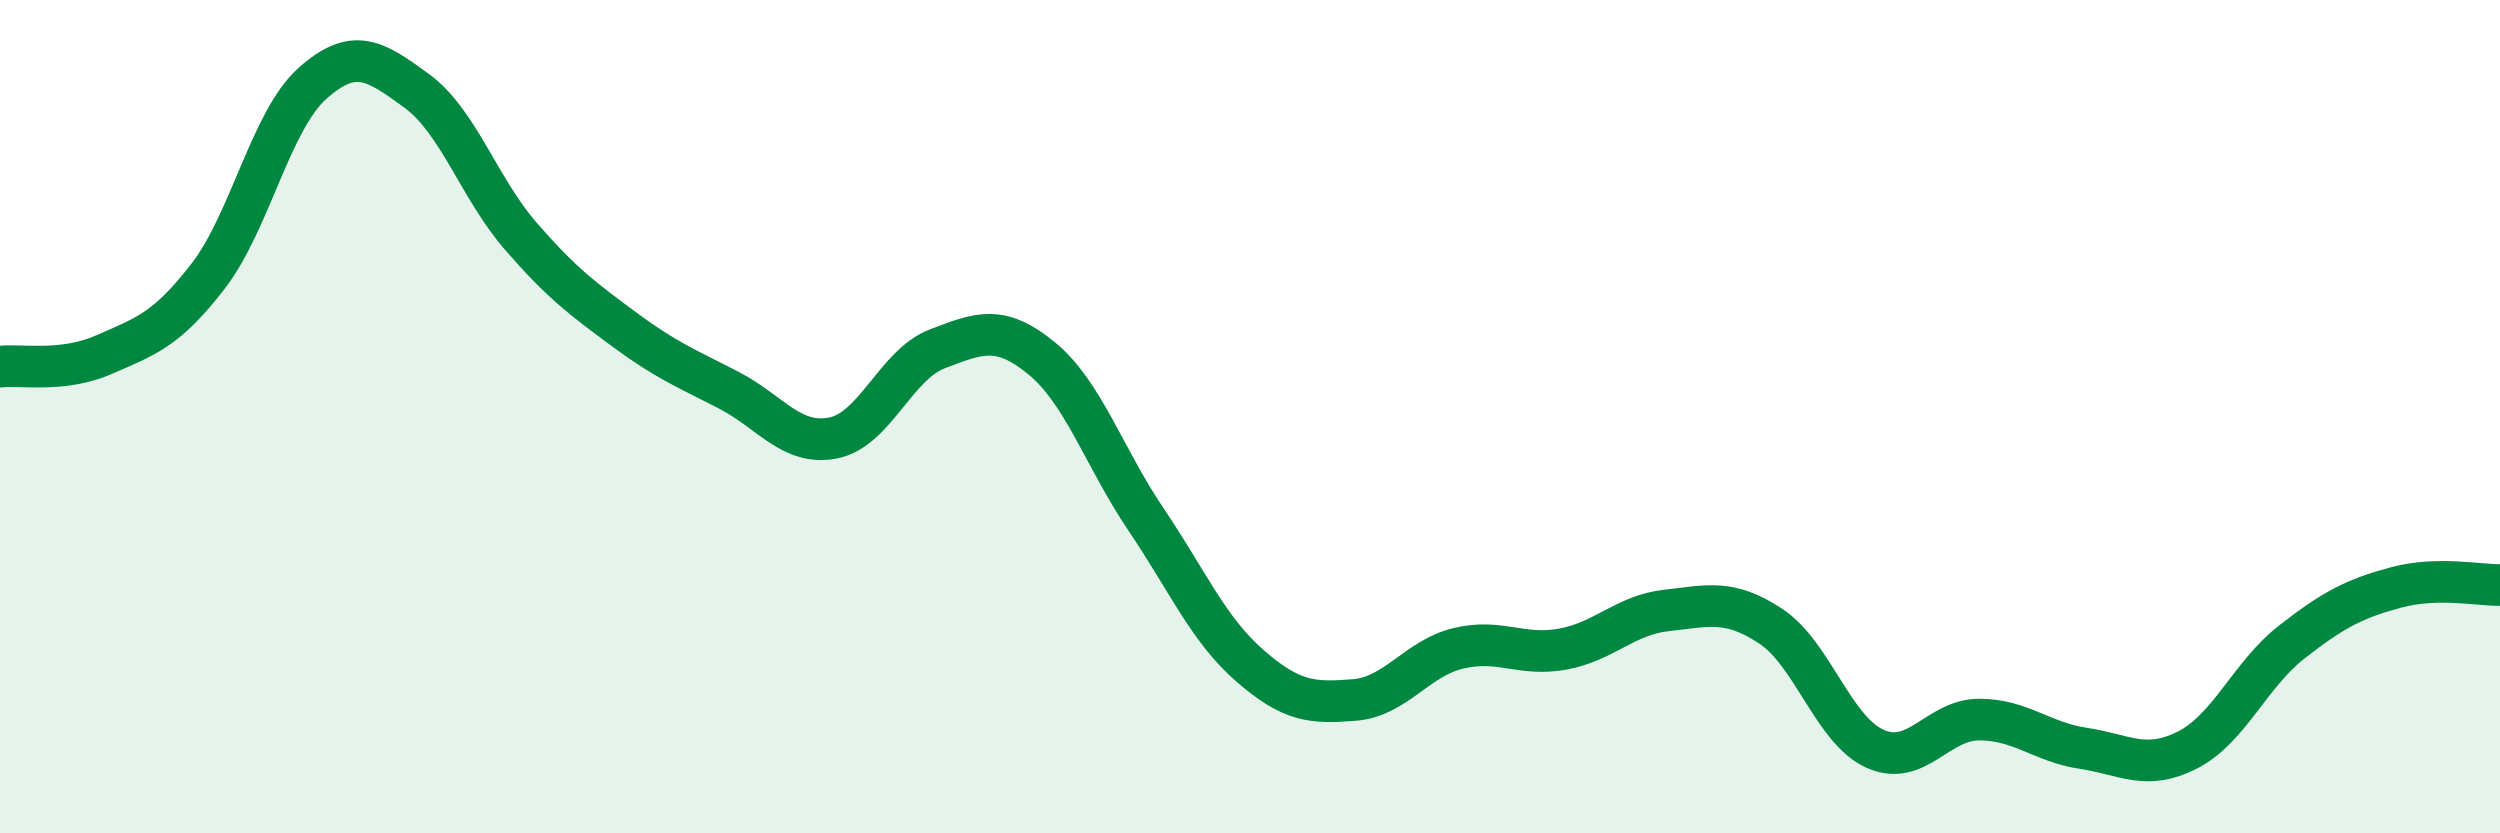
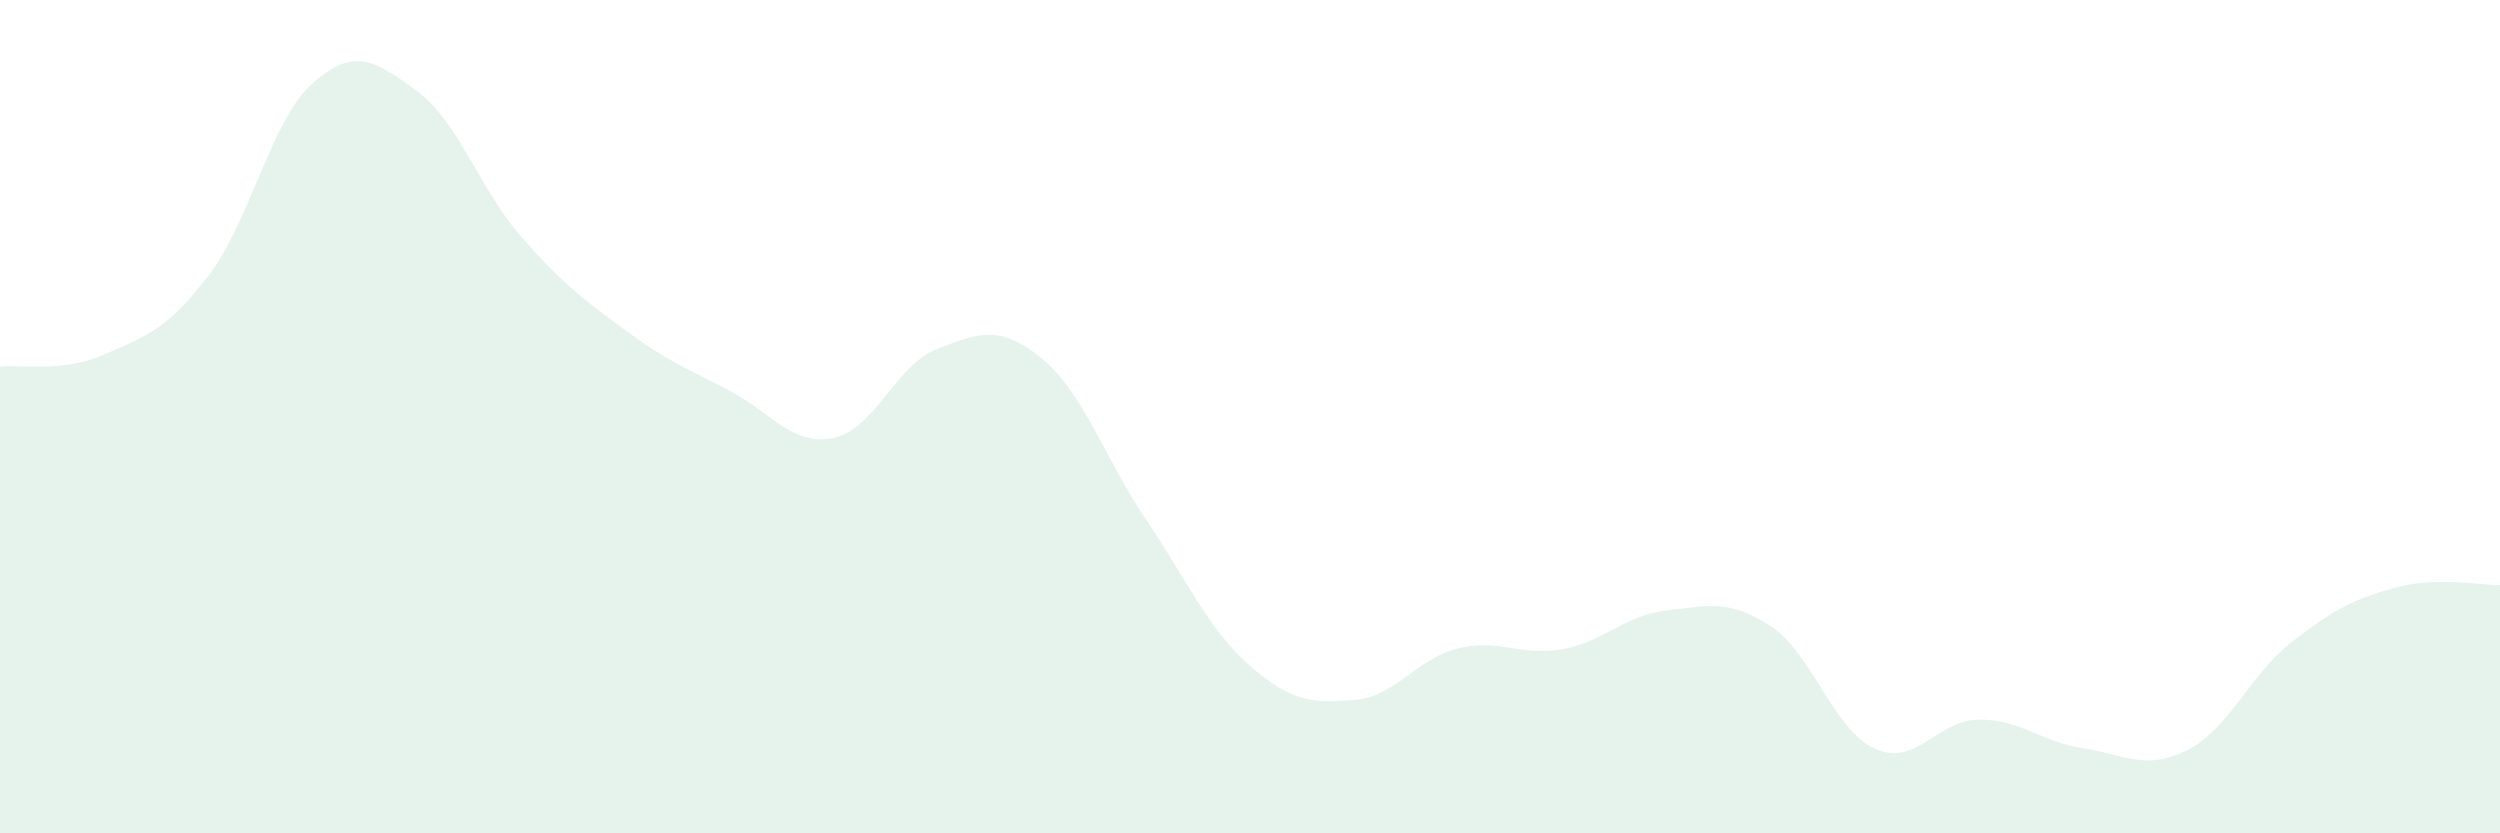
<svg xmlns="http://www.w3.org/2000/svg" width="60" height="20" viewBox="0 0 60 20">
  <path d="M 0,8.8 C 0.5,8.74 1.5,8.95 2.5,8.51 C 3.5,8.07 4,7.92 5,6.62 C 6,5.32 6.5,2.89 7.5,2 C 8.5,1.11 9,1.45 10,2.18 C 11,2.91 11.5,4.52 12.5,5.67 C 13.5,6.82 14,7.18 15,7.92 C 16,8.66 16.5,8.85 17.5,9.37 C 18.5,9.89 19,10.71 20,10.51 C 21,10.31 21.5,8.75 22.5,8.37 C 23.5,7.99 24,7.78 25,8.6 C 26,9.42 26.5,10.98 27.5,12.46 C 28.5,13.94 29,15.11 30,15.98 C 31,16.85 31.5,16.88 32.5,16.8 C 33.5,16.72 34,15.8 35,15.56 C 36,15.32 36.5,15.76 37.5,15.58 C 38.5,15.4 39,14.76 40,14.65 C 41,14.54 41.5,14.37 42.5,15.03 C 43.5,15.69 44,17.52 45,17.97 C 46,18.42 46.5,17.27 47.5,17.27 C 48.5,17.27 49,17.81 50,17.96 C 51,18.11 51.5,18.51 52.5,18 C 53.5,17.49 54,16.19 55,15.41 C 56,14.63 56.5,14.37 57.5,14.1 C 58.5,13.83 59.5,14.05 60,14.04L60 20L0 20Z" fill="#008740" opacity="0.1" stroke-linecap="round" stroke-linejoin="round" />
-   <path d="M 0,8.8 C 0.5,8.74 1.5,8.95 2.5,8.51 C 3.5,8.07 4,7.92 5,6.62 C 6,5.32 6.5,2.89 7.5,2 C 8.5,1.11 9,1.45 10,2.18 C 11,2.91 11.5,4.52 12.5,5.67 C 13.5,6.82 14,7.18 15,7.92 C 16,8.66 16.5,8.85 17.5,9.37 C 18.5,9.89 19,10.71 20,10.51 C 21,10.31 21.5,8.75 22.5,8.37 C 23.5,7.99 24,7.78 25,8.6 C 26,9.42 26.5,10.98 27.5,12.46 C 28.5,13.94 29,15.11 30,15.98 C 31,16.85 31.5,16.88 32.5,16.8 C 33.5,16.72 34,15.8 35,15.56 C 36,15.32 36.5,15.76 37.5,15.58 C 38.5,15.4 39,14.76 40,14.65 C 41,14.54 41.5,14.37 42.5,15.03 C 43.5,15.69 44,17.52 45,17.97 C 46,18.42 46.5,17.27 47.5,17.27 C 48.5,17.27 49,17.81 50,17.96 C 51,18.11 51.5,18.51 52.5,18 C 53.5,17.49 54,16.19 55,15.41 C 56,14.63 56.5,14.37 57.5,14.1 C 58.5,13.83 59.5,14.05 60,14.04" stroke="#008740" stroke-width="1" fill="none" stroke-linecap="round" stroke-linejoin="round" />
</svg>